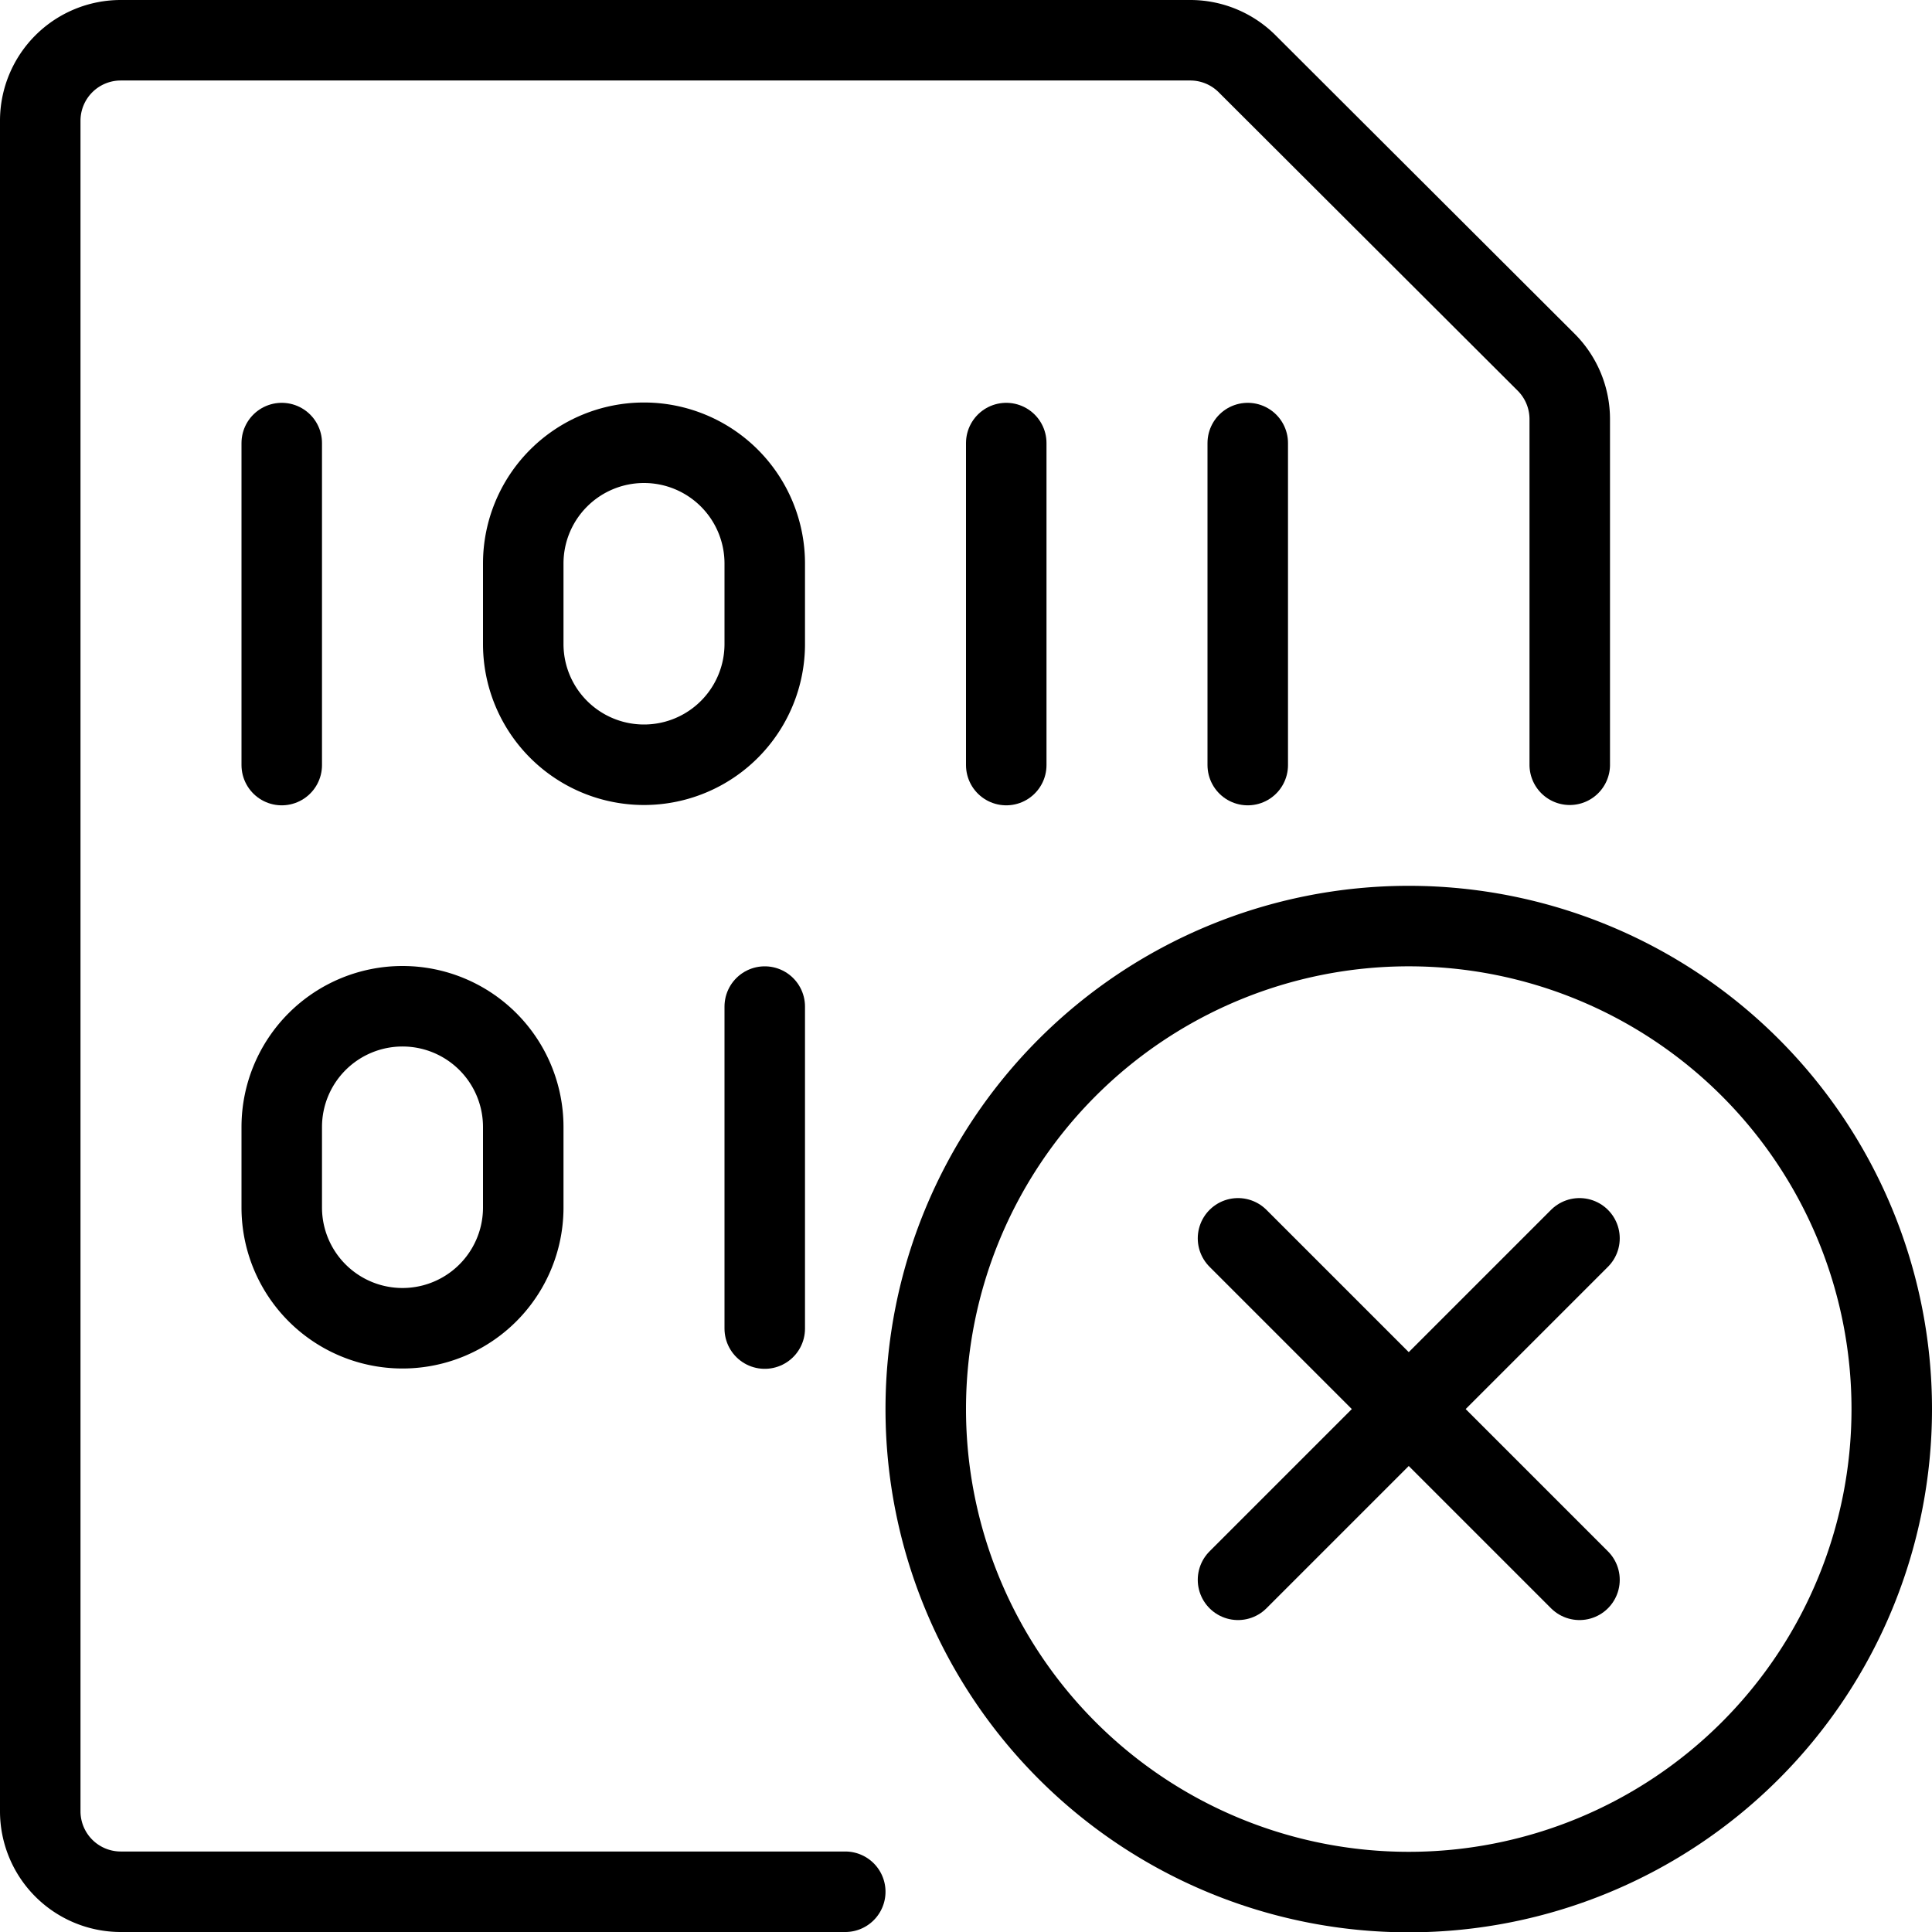
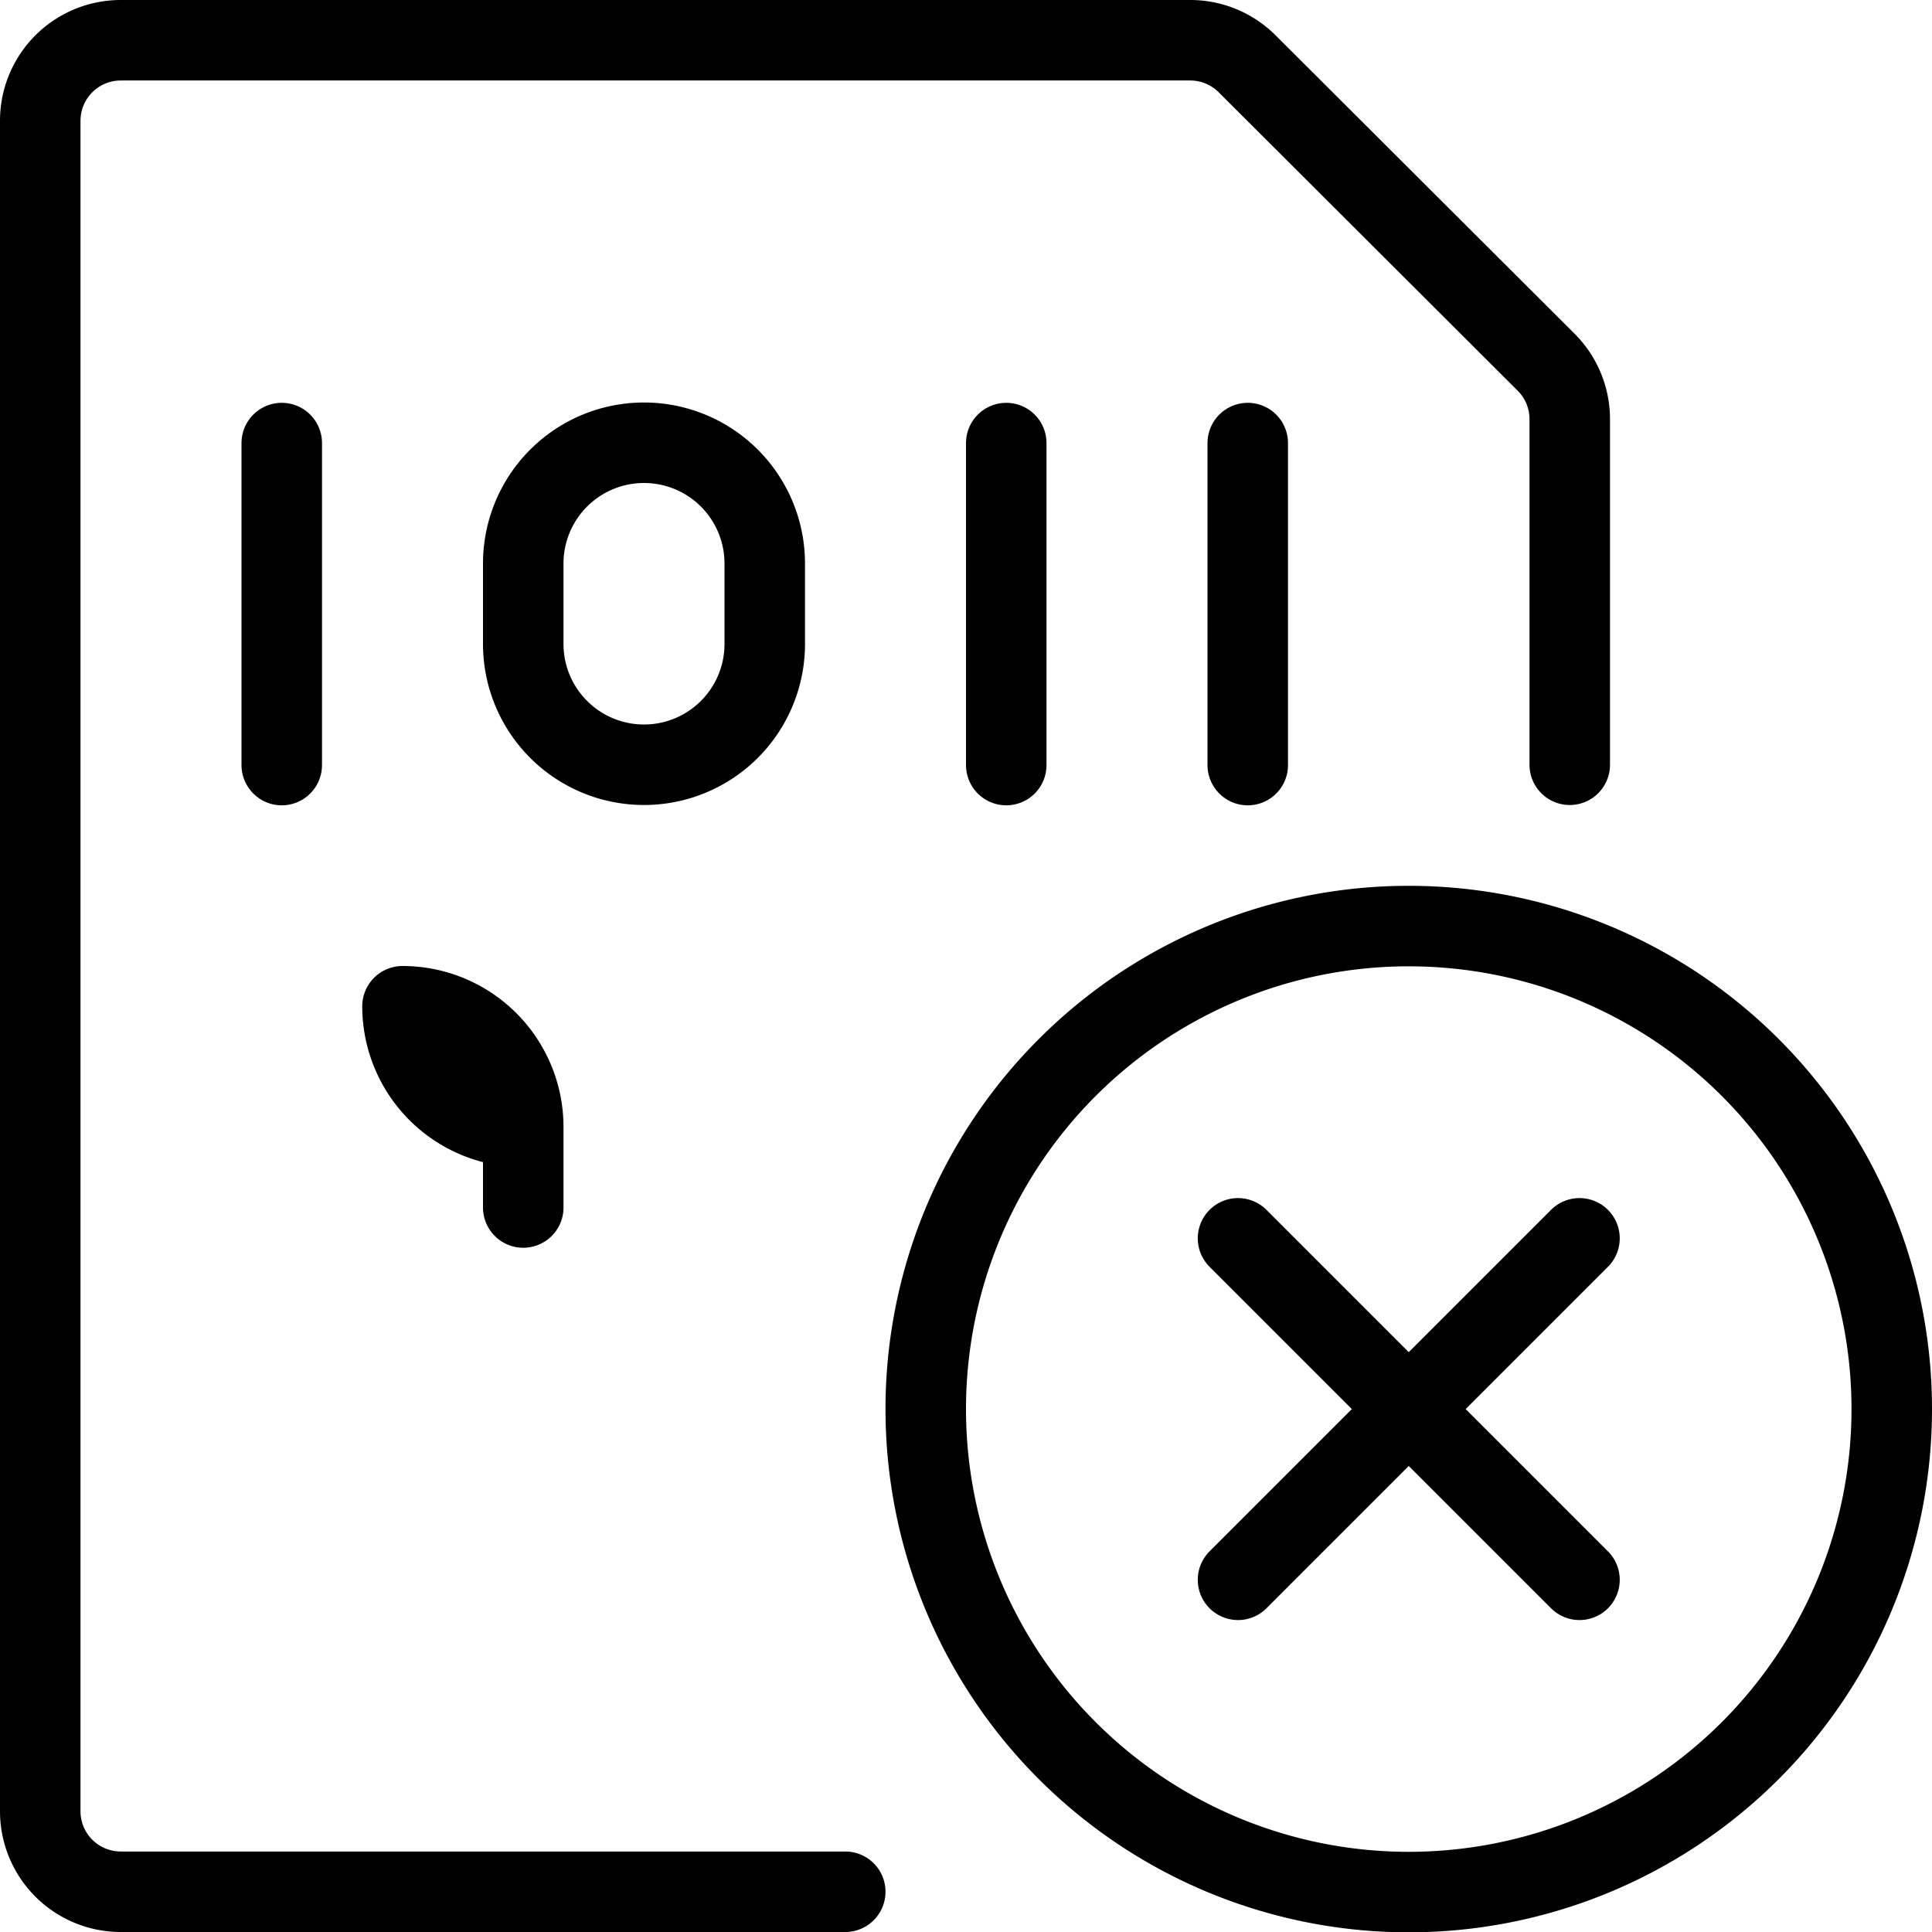
<svg xmlns="http://www.w3.org/2000/svg" viewBox="0 0 24 24">
  <g transform="matrix(1,0,0,1,0,0)">
    <path d="M11.500 17.504 A6.000 6.000 0 1 0 23.500 17.504 A6.000 6.000 0 1 0 11.500 17.504 Z" fill="none" stroke="#000000" stroke-linecap="round" stroke-linejoin="round" />
    <path d="M19.621 15.383L15.379 19.625" fill="none" stroke="#000000" stroke-linecap="round" stroke-linejoin="round" />
    <path d="M19.621 19.625L15.379 15.383" fill="none" stroke="#000000" stroke-linecap="round" stroke-linejoin="round" />
    <path d="M10.5,23.5h-9a1,1,0,0,1-1-1V1.5a1,1,0,0,1,1-1H14.793A1,1,0,0,1,15.5.8L19.207,4.5a1,1,0,0,1,.293.707V9.5" fill="none" stroke="#000000" stroke-linecap="round" stroke-linejoin="round" />
    <path d="M3.5 5.504L3.5 9.504" fill="none" stroke="#000000" stroke-linecap="round" stroke-linejoin="round" />
    <path d="M12.5 5.504L12.5 9.504" fill="none" stroke="#000000" stroke-linecap="round" stroke-linejoin="round" />
-     <path d="M9.5 12.504L9.5 16.504" fill="none" stroke="#000000" stroke-linecap="round" stroke-linejoin="round" />
    <path d="M15.5 5.504L15.5 9.504" fill="none" stroke="#000000" stroke-linecap="round" stroke-linejoin="round" />
    <path d="M8,5.5A1.5,1.5,0,0,1,9.5,7V8a1.5,1.5,0,0,1-3,0V7A1.5,1.5,0,0,1,8,5.5Z" fill="none" stroke="#000000" stroke-linecap="round" stroke-linejoin="round" />
-     <path d="M5,12.5A1.5,1.5,0,0,1,6.5,14v1a1.5,1.5,0,0,1-3,0V14A1.5,1.5,0,0,1,5,12.5Z" fill="none" stroke="#000000" stroke-linecap="round" stroke-linejoin="round" />
+     <path d="M5,12.5A1.5,1.5,0,0,1,6.5,14v1V14A1.5,1.5,0,0,1,5,12.5Z" fill="none" stroke="#000000" stroke-linecap="round" stroke-linejoin="round" />
  </g>
</svg>